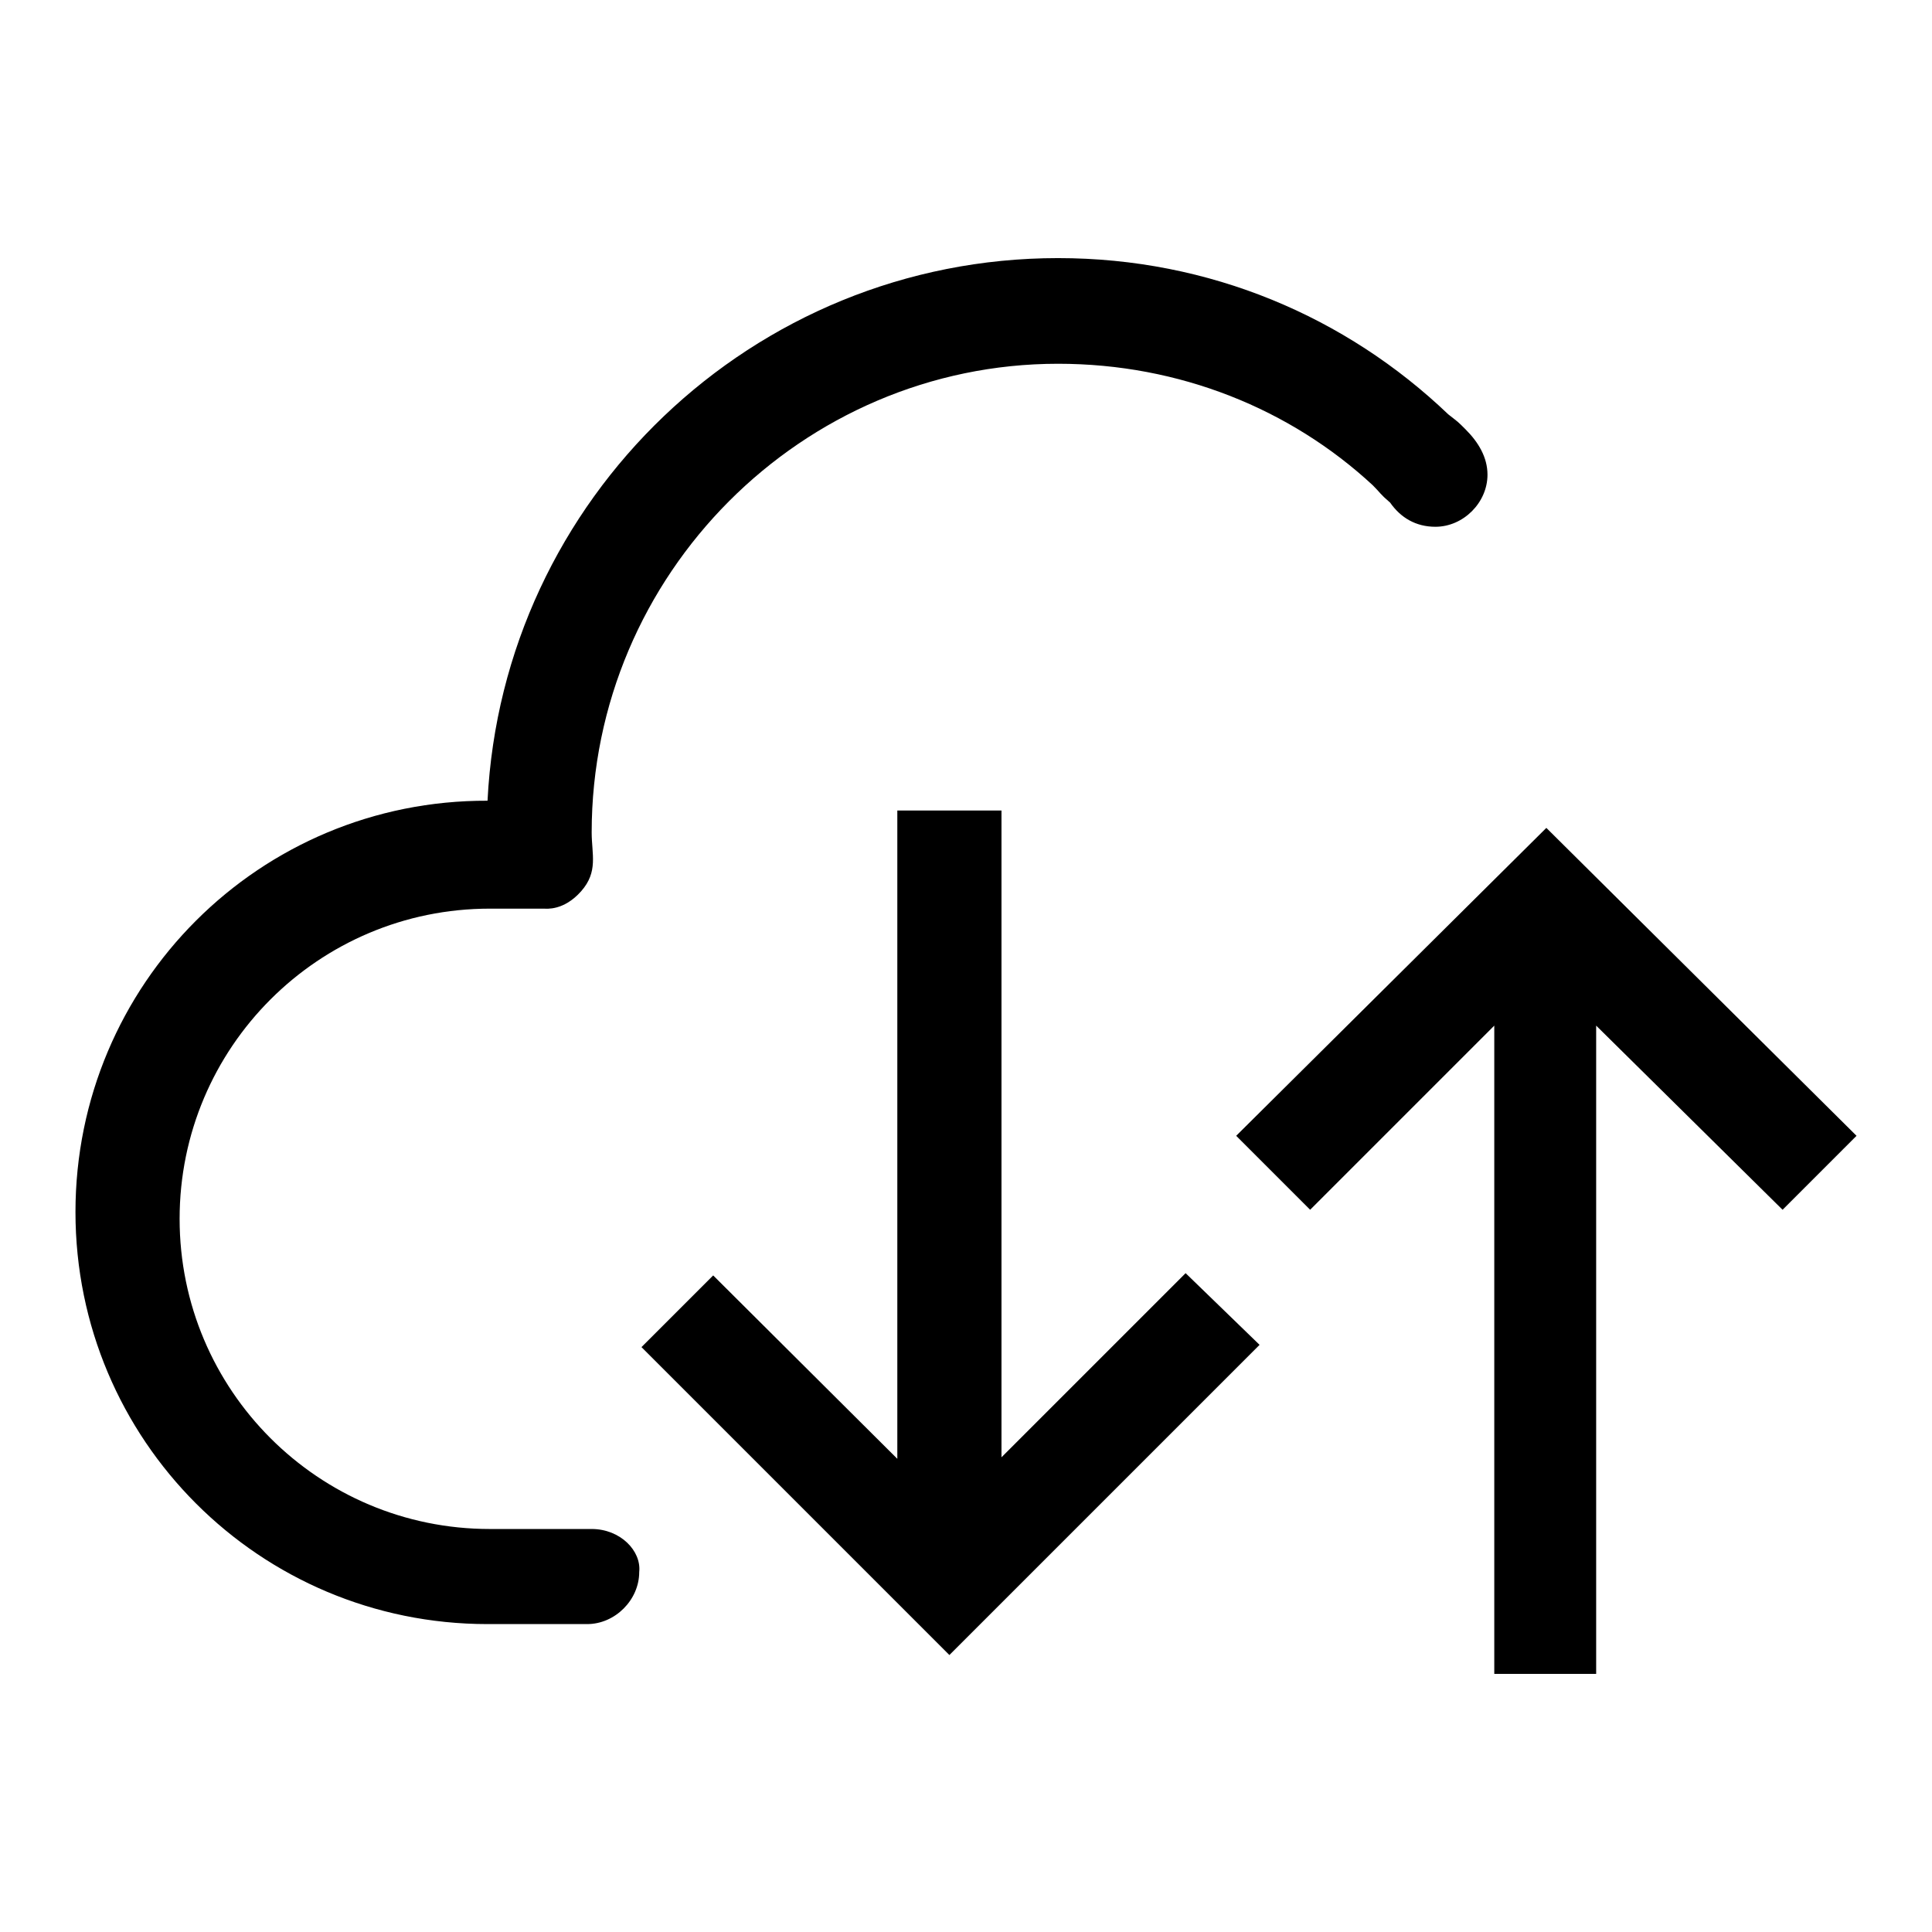
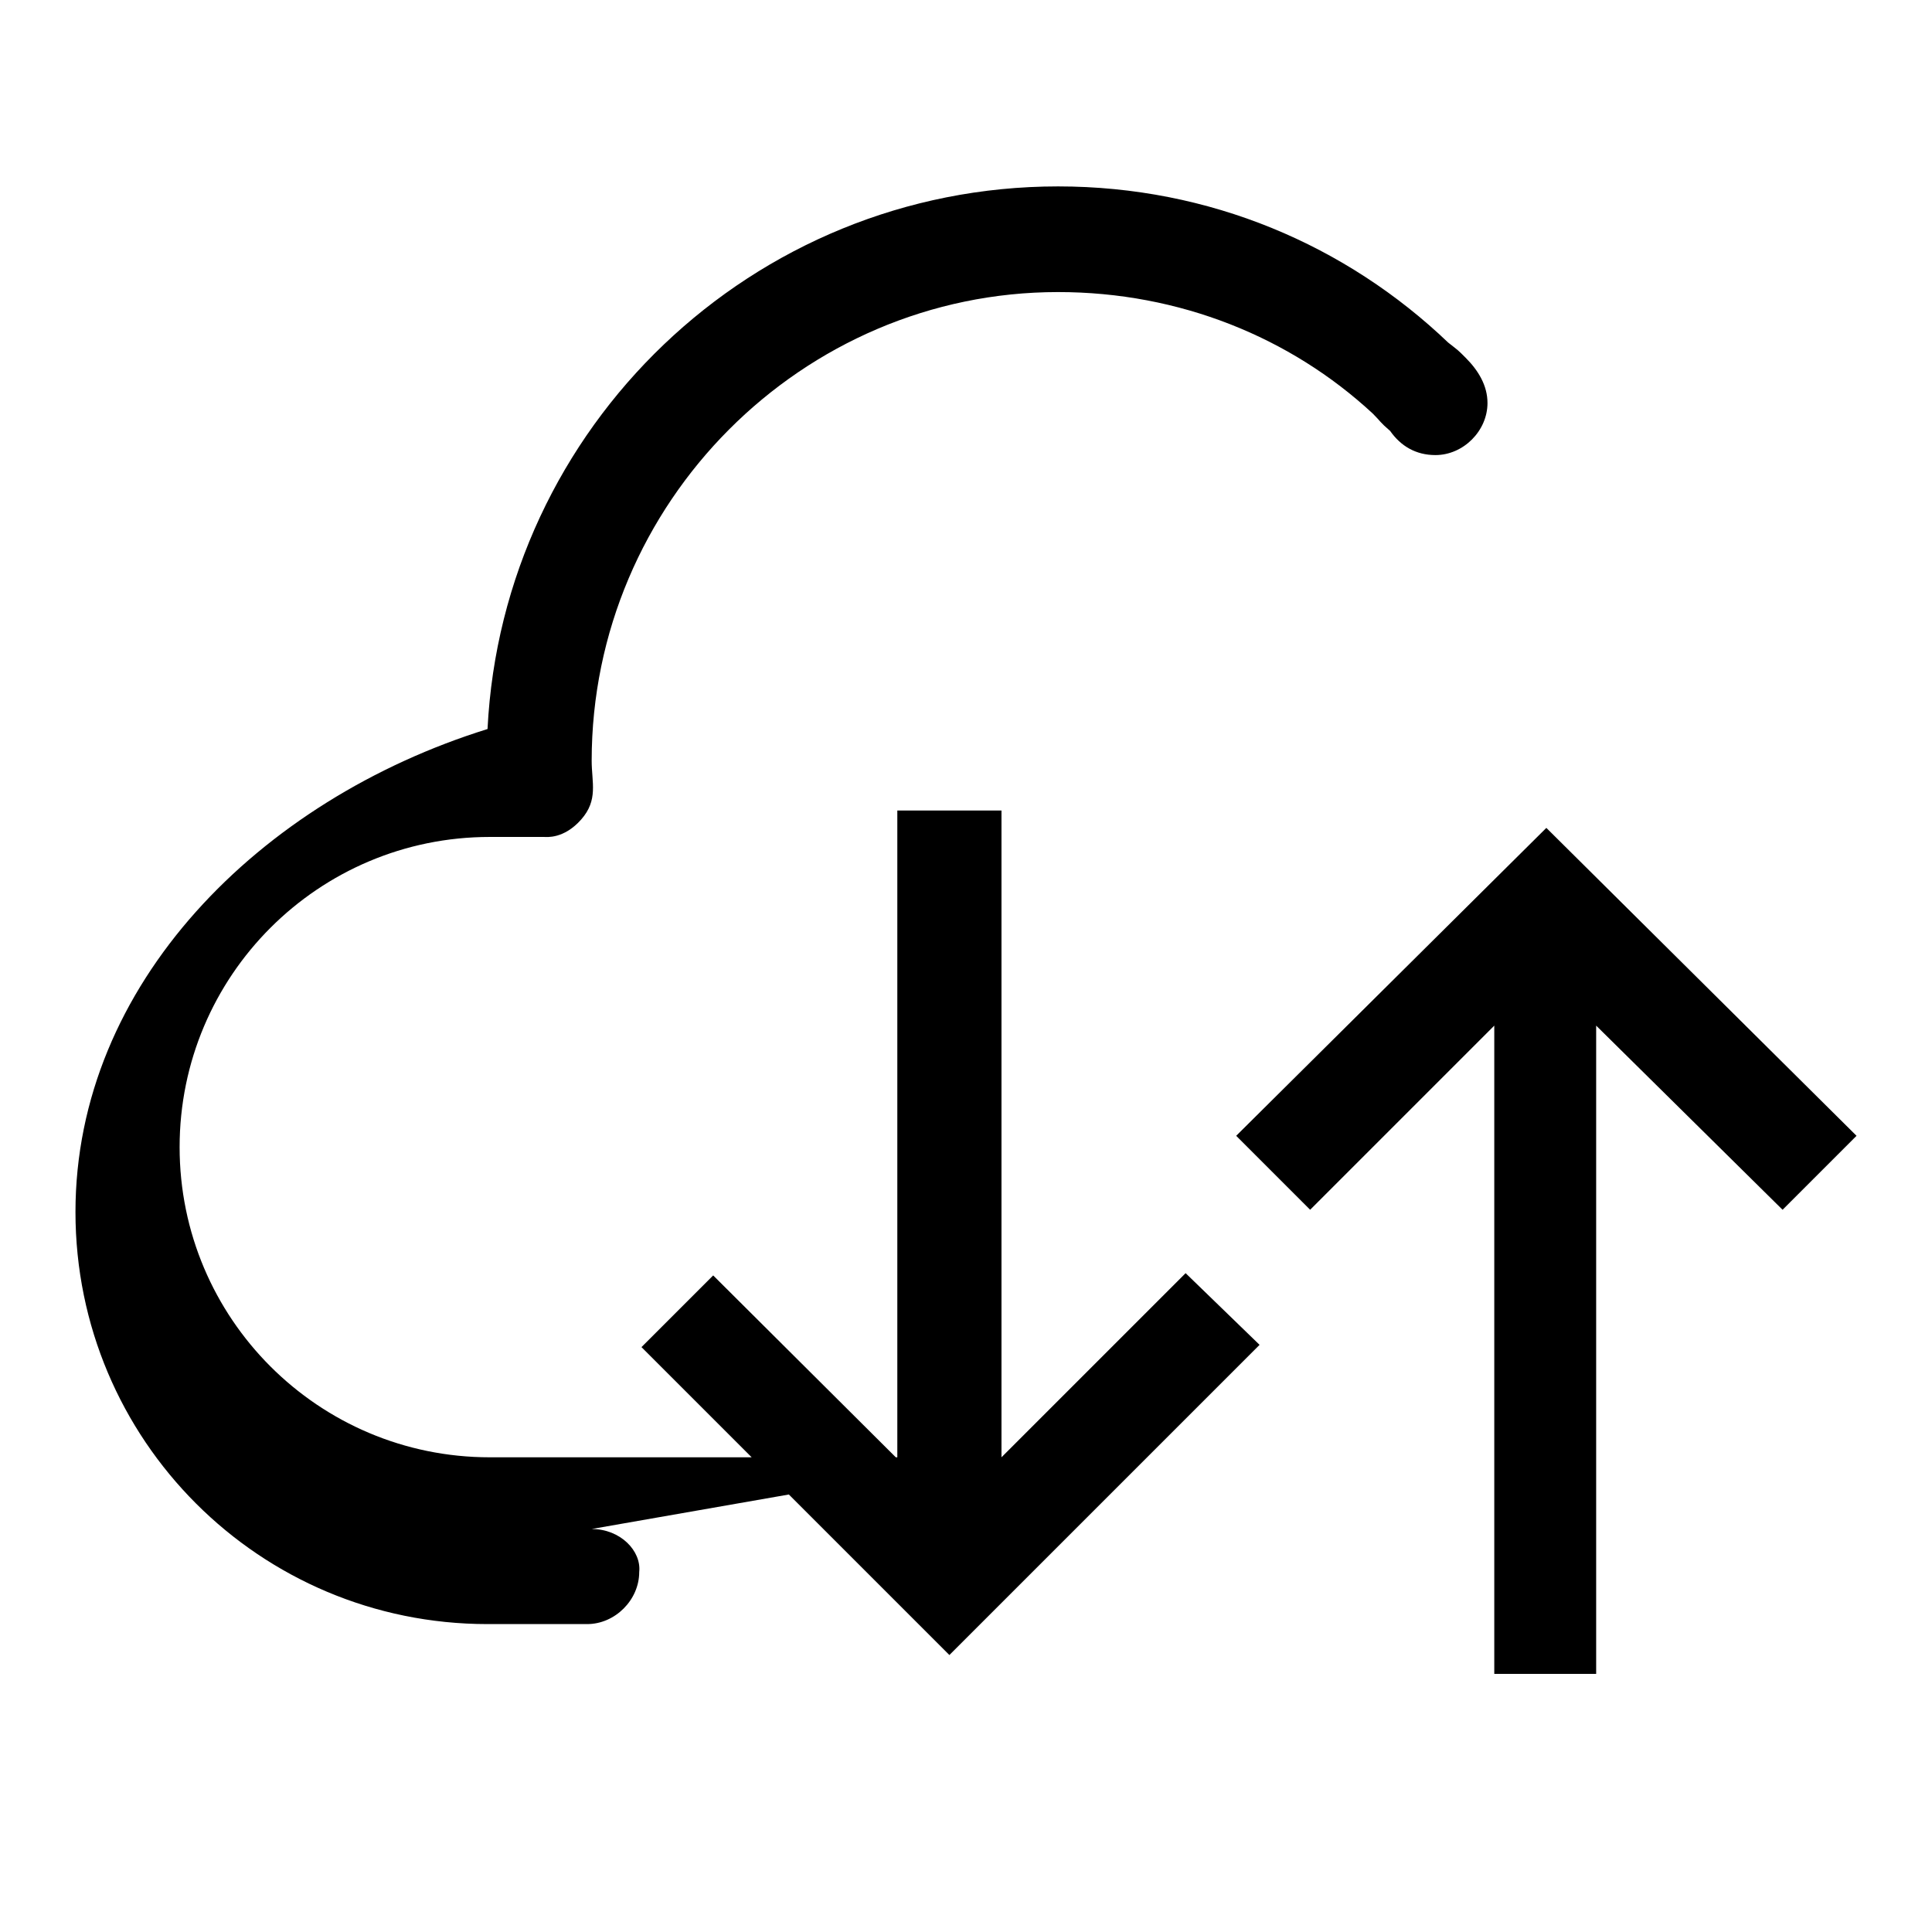
<svg xmlns="http://www.w3.org/2000/svg" version="1.1" x="0px" y="0px" viewBox="0 0 256 256" enable-background="new 0 0 256 256" xml:space="preserve">
  <g>
-     <path fill="#000000" d="M236.2,160.3l9.8-9.8l-41.1-40.8l-41.1,40.8l9.8,9.8l24.4-24.4v85.9h13.5v-85.9L236.2,160.3z M132.7,193.1 v-85.7h-13.8v85.9L94.5,169l-9.5,9.5l40.8,40.8l41.1-41.1l-9.8-9.5L132.7,193.1z M78.4,202.6H64.9c-22.7,0-41.1-18.4-41.1-41.1 c0-22.7,18.4-41.1,41.1-41.1c0.3,0,0.6,0,0.6,0h6.6c0.3,0,2.6,0.3,4.9-2.3c2.3-2.6,1.4-4.9,1.4-7.8c0-34.2,27.9-62.1,61.8-62.1 c16.1,0,30.8,6,41.7,16.1c1.1,1.1,0.9,1.1,2.3,2.3c1.4,2,3.4,3.2,6,3.2c3.7,0,6.9-3.2,6.9-6.9c0-2.3-1.2-4.3-2.9-6 c-1.1-1.1-0.9-0.9-2.3-2c-13.5-12.9-31.6-20.7-51.7-20.7c-40.5,0-73.6,31.9-75.6,71.9C34.4,106,10,130.4,10,160.6 c0,30.2,24.4,54.6,54.6,54.6h13.2c3.7,0,6.9-3.2,6.9-6.9C85,205.5,82.2,202.6,78.4,202.6L78.4,202.6z" />
+     <path fill="#000000" d="M236.2,160.3l9.8-9.8l-41.1-40.8l-41.1,40.8l9.8,9.8l24.4-24.4v85.9h13.5v-85.9L236.2,160.3z M132.7,193.1 v-85.7h-13.8v85.9L94.5,169l-9.5,9.5l40.8,40.8l41.1-41.1l-9.8-9.5L132.7,193.1z H64.9c-22.7,0-41.1-18.4-41.1-41.1 c0-22.7,18.4-41.1,41.1-41.1c0.3,0,0.6,0,0.6,0h6.6c0.3,0,2.6,0.3,4.9-2.3c2.3-2.6,1.4-4.9,1.4-7.8c0-34.2,27.9-62.1,61.8-62.1 c16.1,0,30.8,6,41.7,16.1c1.1,1.1,0.9,1.1,2.3,2.3c1.4,2,3.4,3.2,6,3.2c3.7,0,6.9-3.2,6.9-6.9c0-2.3-1.2-4.3-2.9-6 c-1.1-1.1-0.9-0.9-2.3-2c-13.5-12.9-31.6-20.7-51.7-20.7c-40.5,0-73.6,31.9-75.6,71.9C34.4,106,10,130.4,10,160.6 c0,30.2,24.4,54.6,54.6,54.6h13.2c3.7,0,6.9-3.2,6.9-6.9C85,205.5,82.2,202.6,78.4,202.6L78.4,202.6z" />
  </g>
</svg>